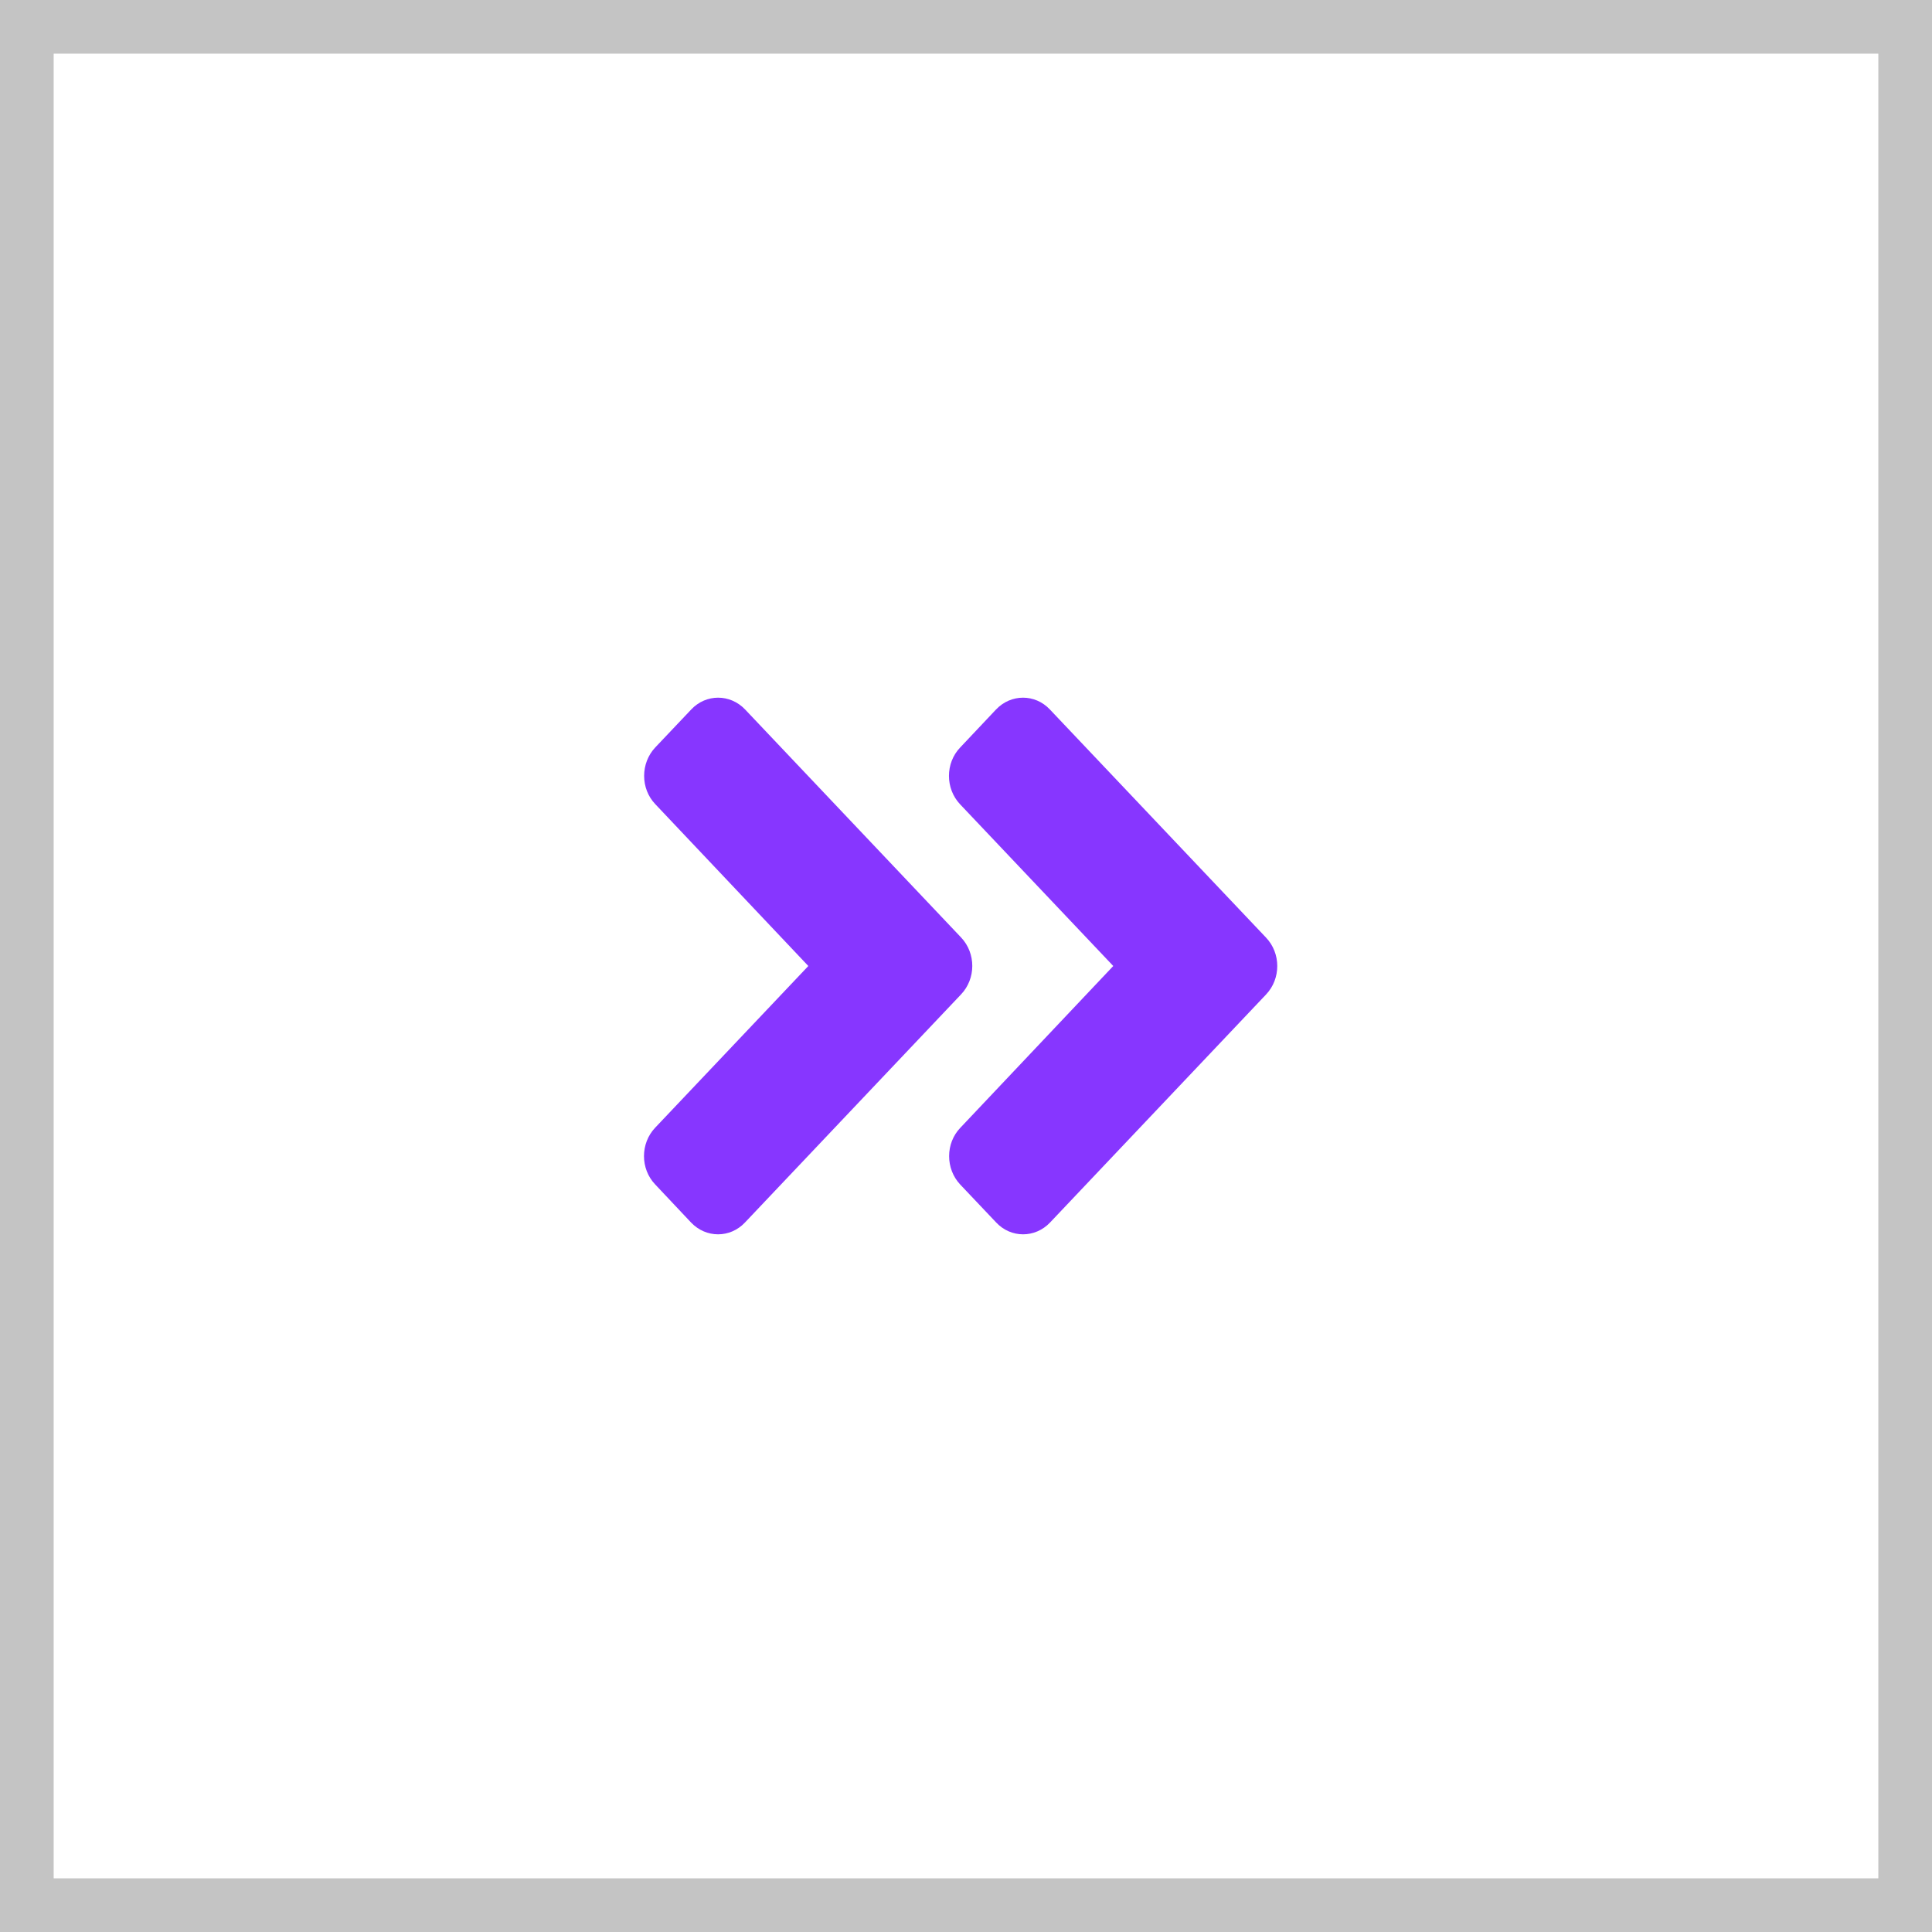
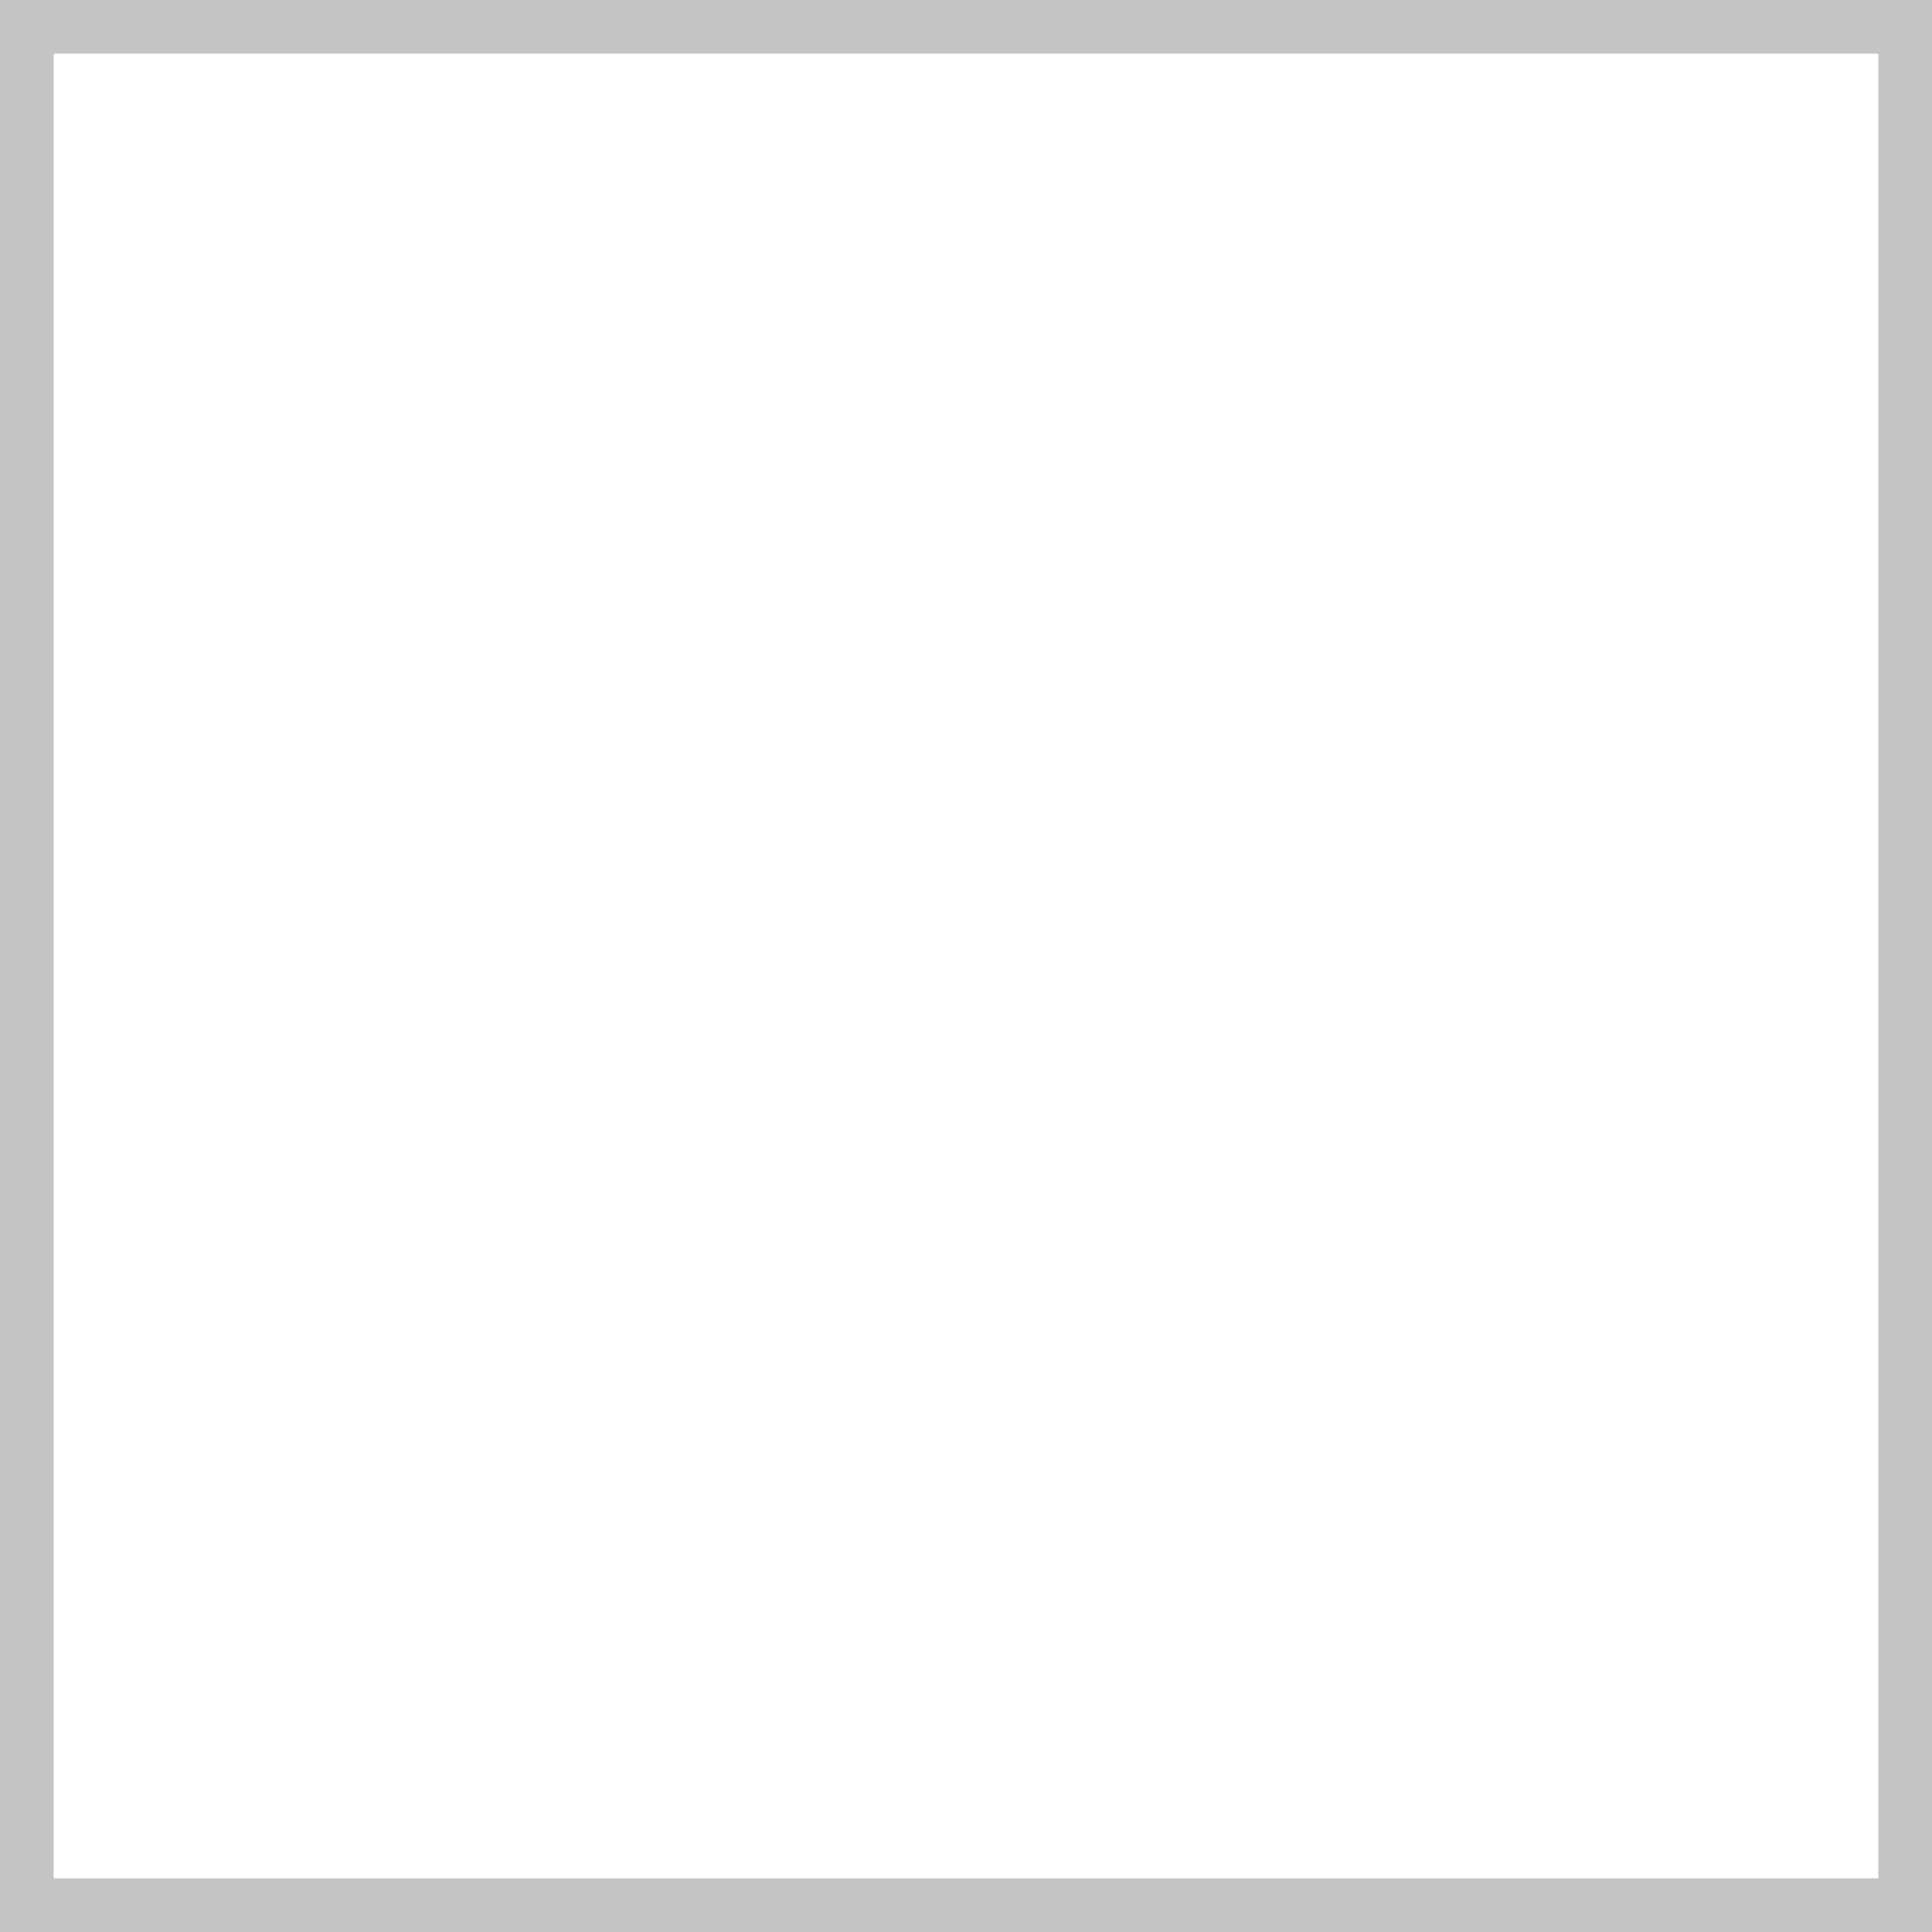
<svg xmlns="http://www.w3.org/2000/svg" width="36" height="36" viewBox="0 0 36 36" fill="none">
  <rect x="-0.5" y="0.5" width="35" height="35" transform="matrix(-1 0 0 1 35 0)" stroke="#C4C4C4" />
-   <path d="M17.909 17.469L13.884 13.22C13.605 12.927 13.156 12.927 12.88 13.22L12.211 13.926C11.933 14.22 11.933 14.695 12.211 14.985L15.062 18L12.209 21.012C11.93 21.305 11.93 21.78 12.209 22.071L12.877 22.78C13.156 23.073 13.605 23.073 13.881 22.78L17.906 18.531C18.187 18.237 18.187 17.763 17.909 17.469ZM23.591 18.531L19.566 22.78C19.288 23.073 18.838 23.073 18.563 22.78L17.894 22.074C17.616 21.78 17.616 21.305 17.894 21.015L20.744 18L17.891 14.988C17.613 14.695 17.613 14.22 17.891 13.929L18.56 13.22C18.838 12.927 19.288 12.927 19.563 13.22L23.589 17.469C23.87 17.763 23.87 18.237 23.591 18.531Z" fill="#7A21FF" fill-opacity="0.902" />
</svg>